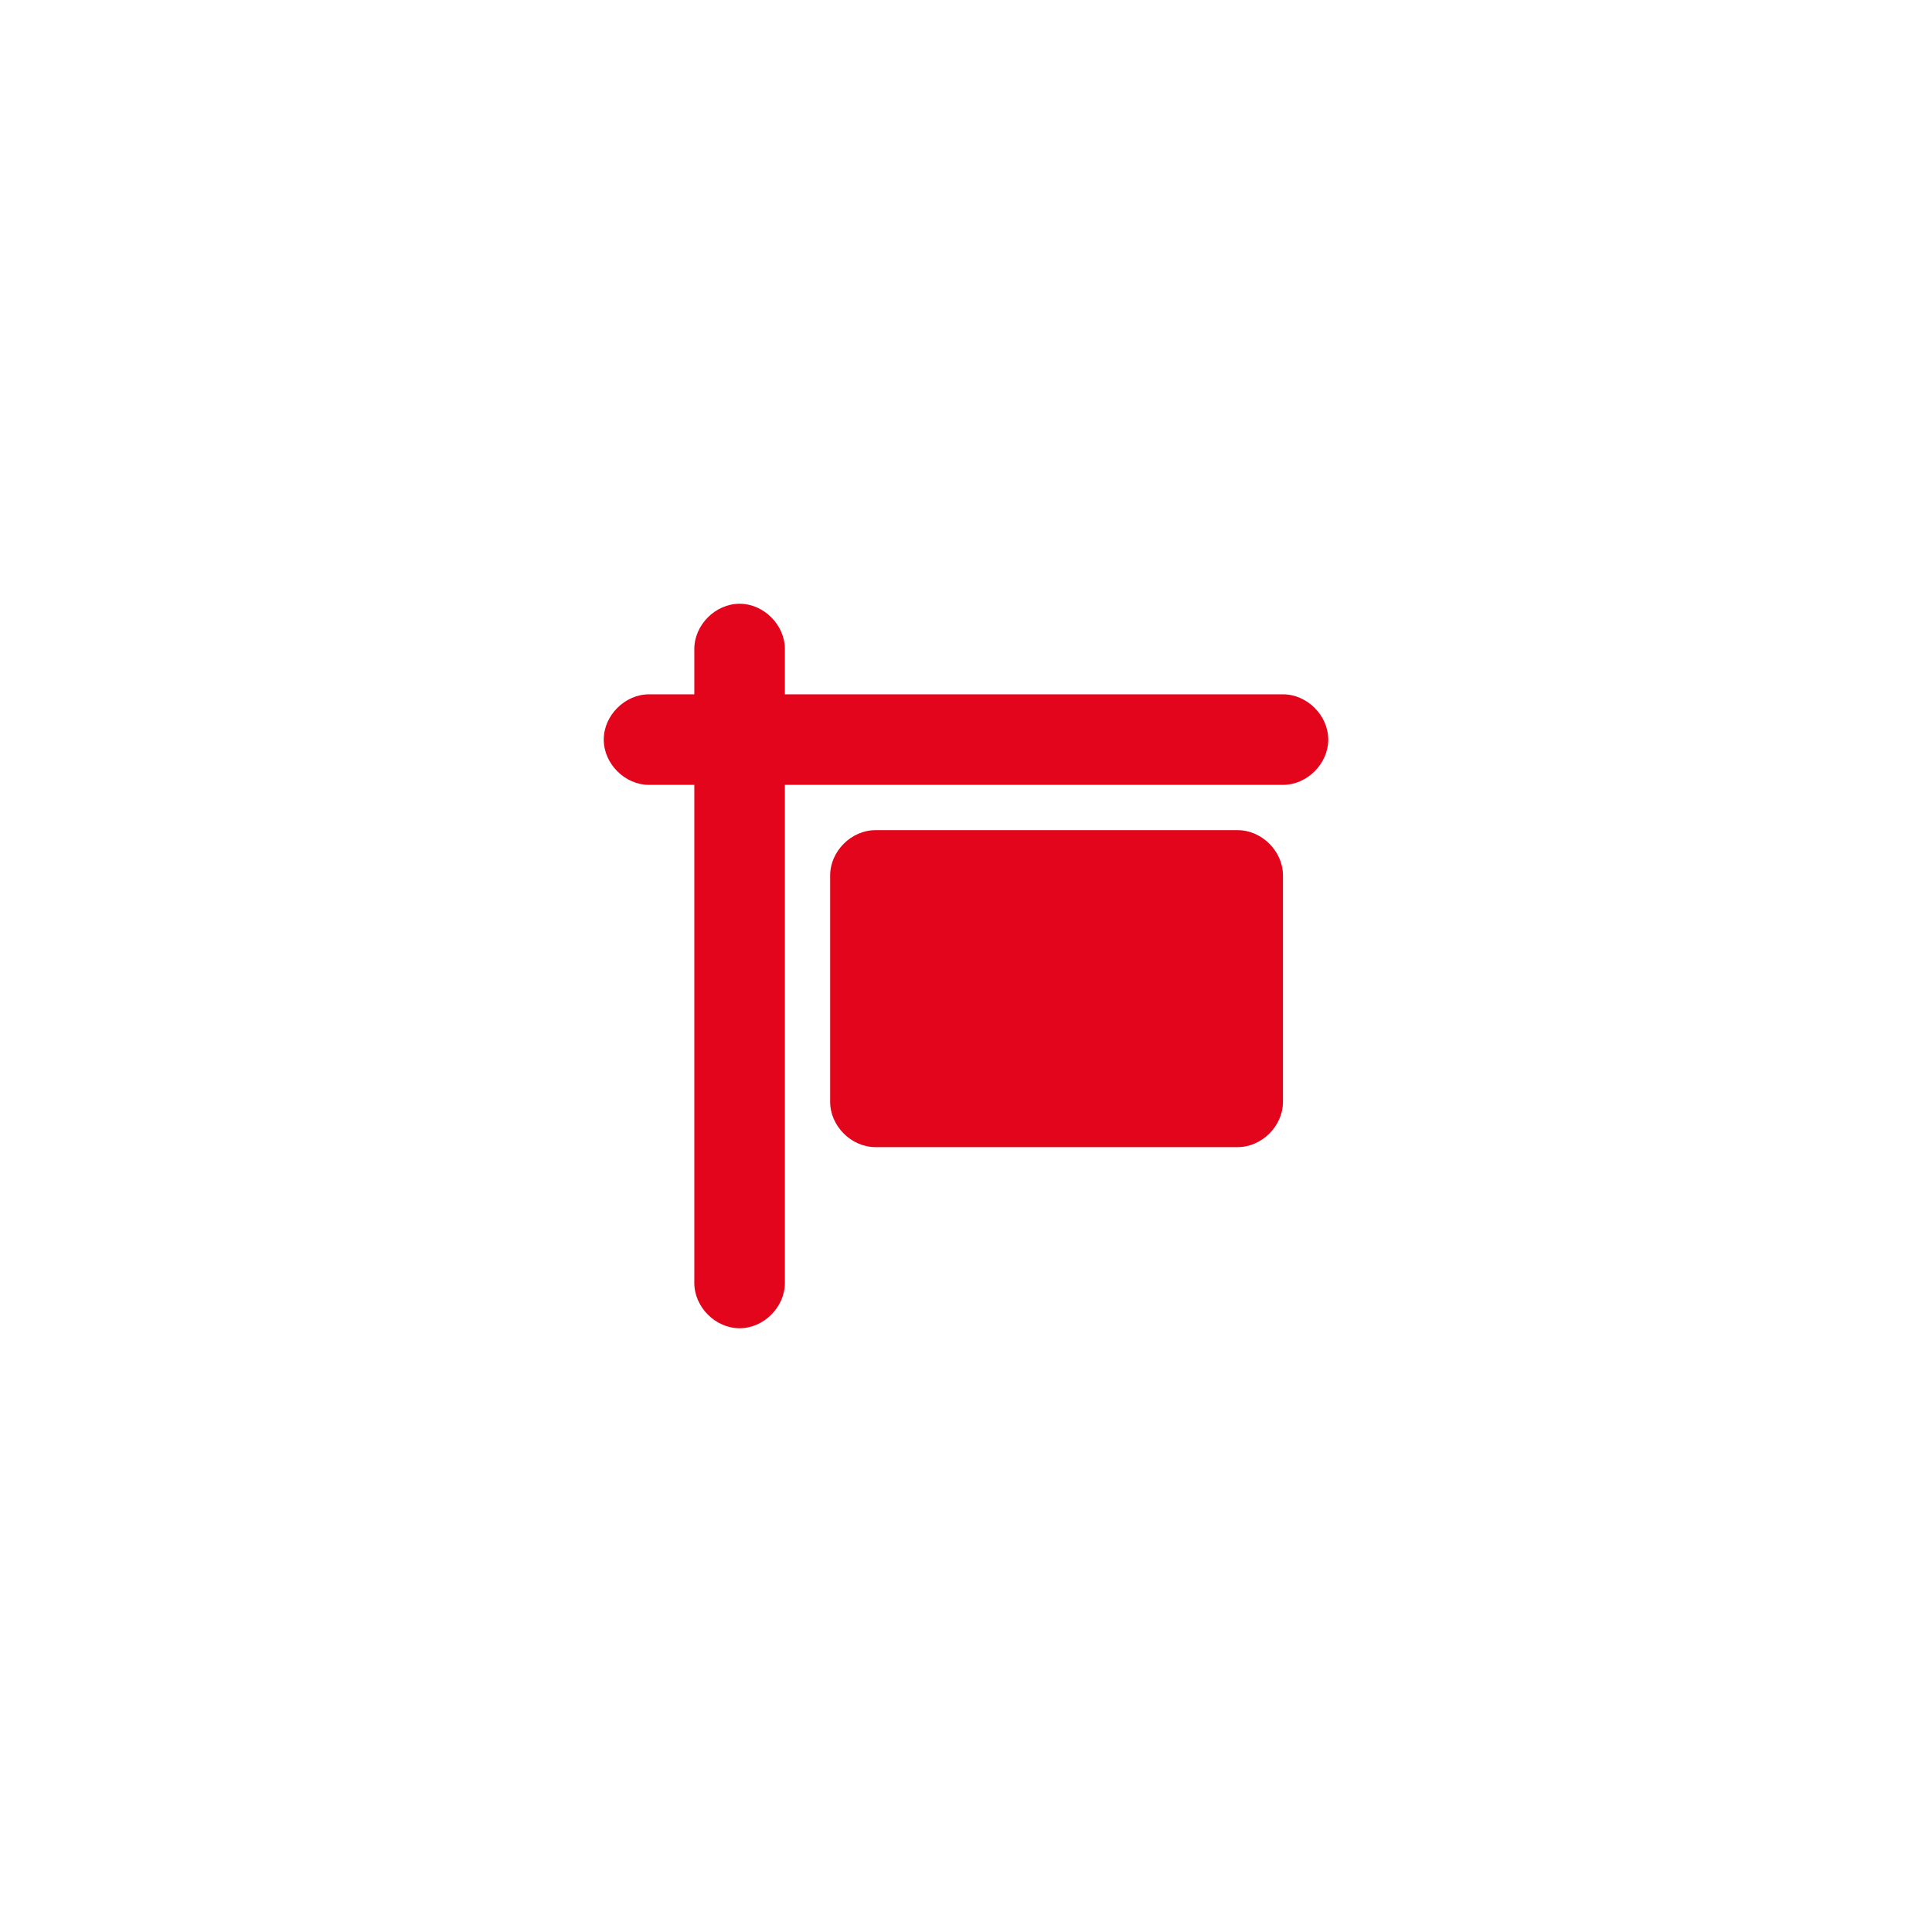
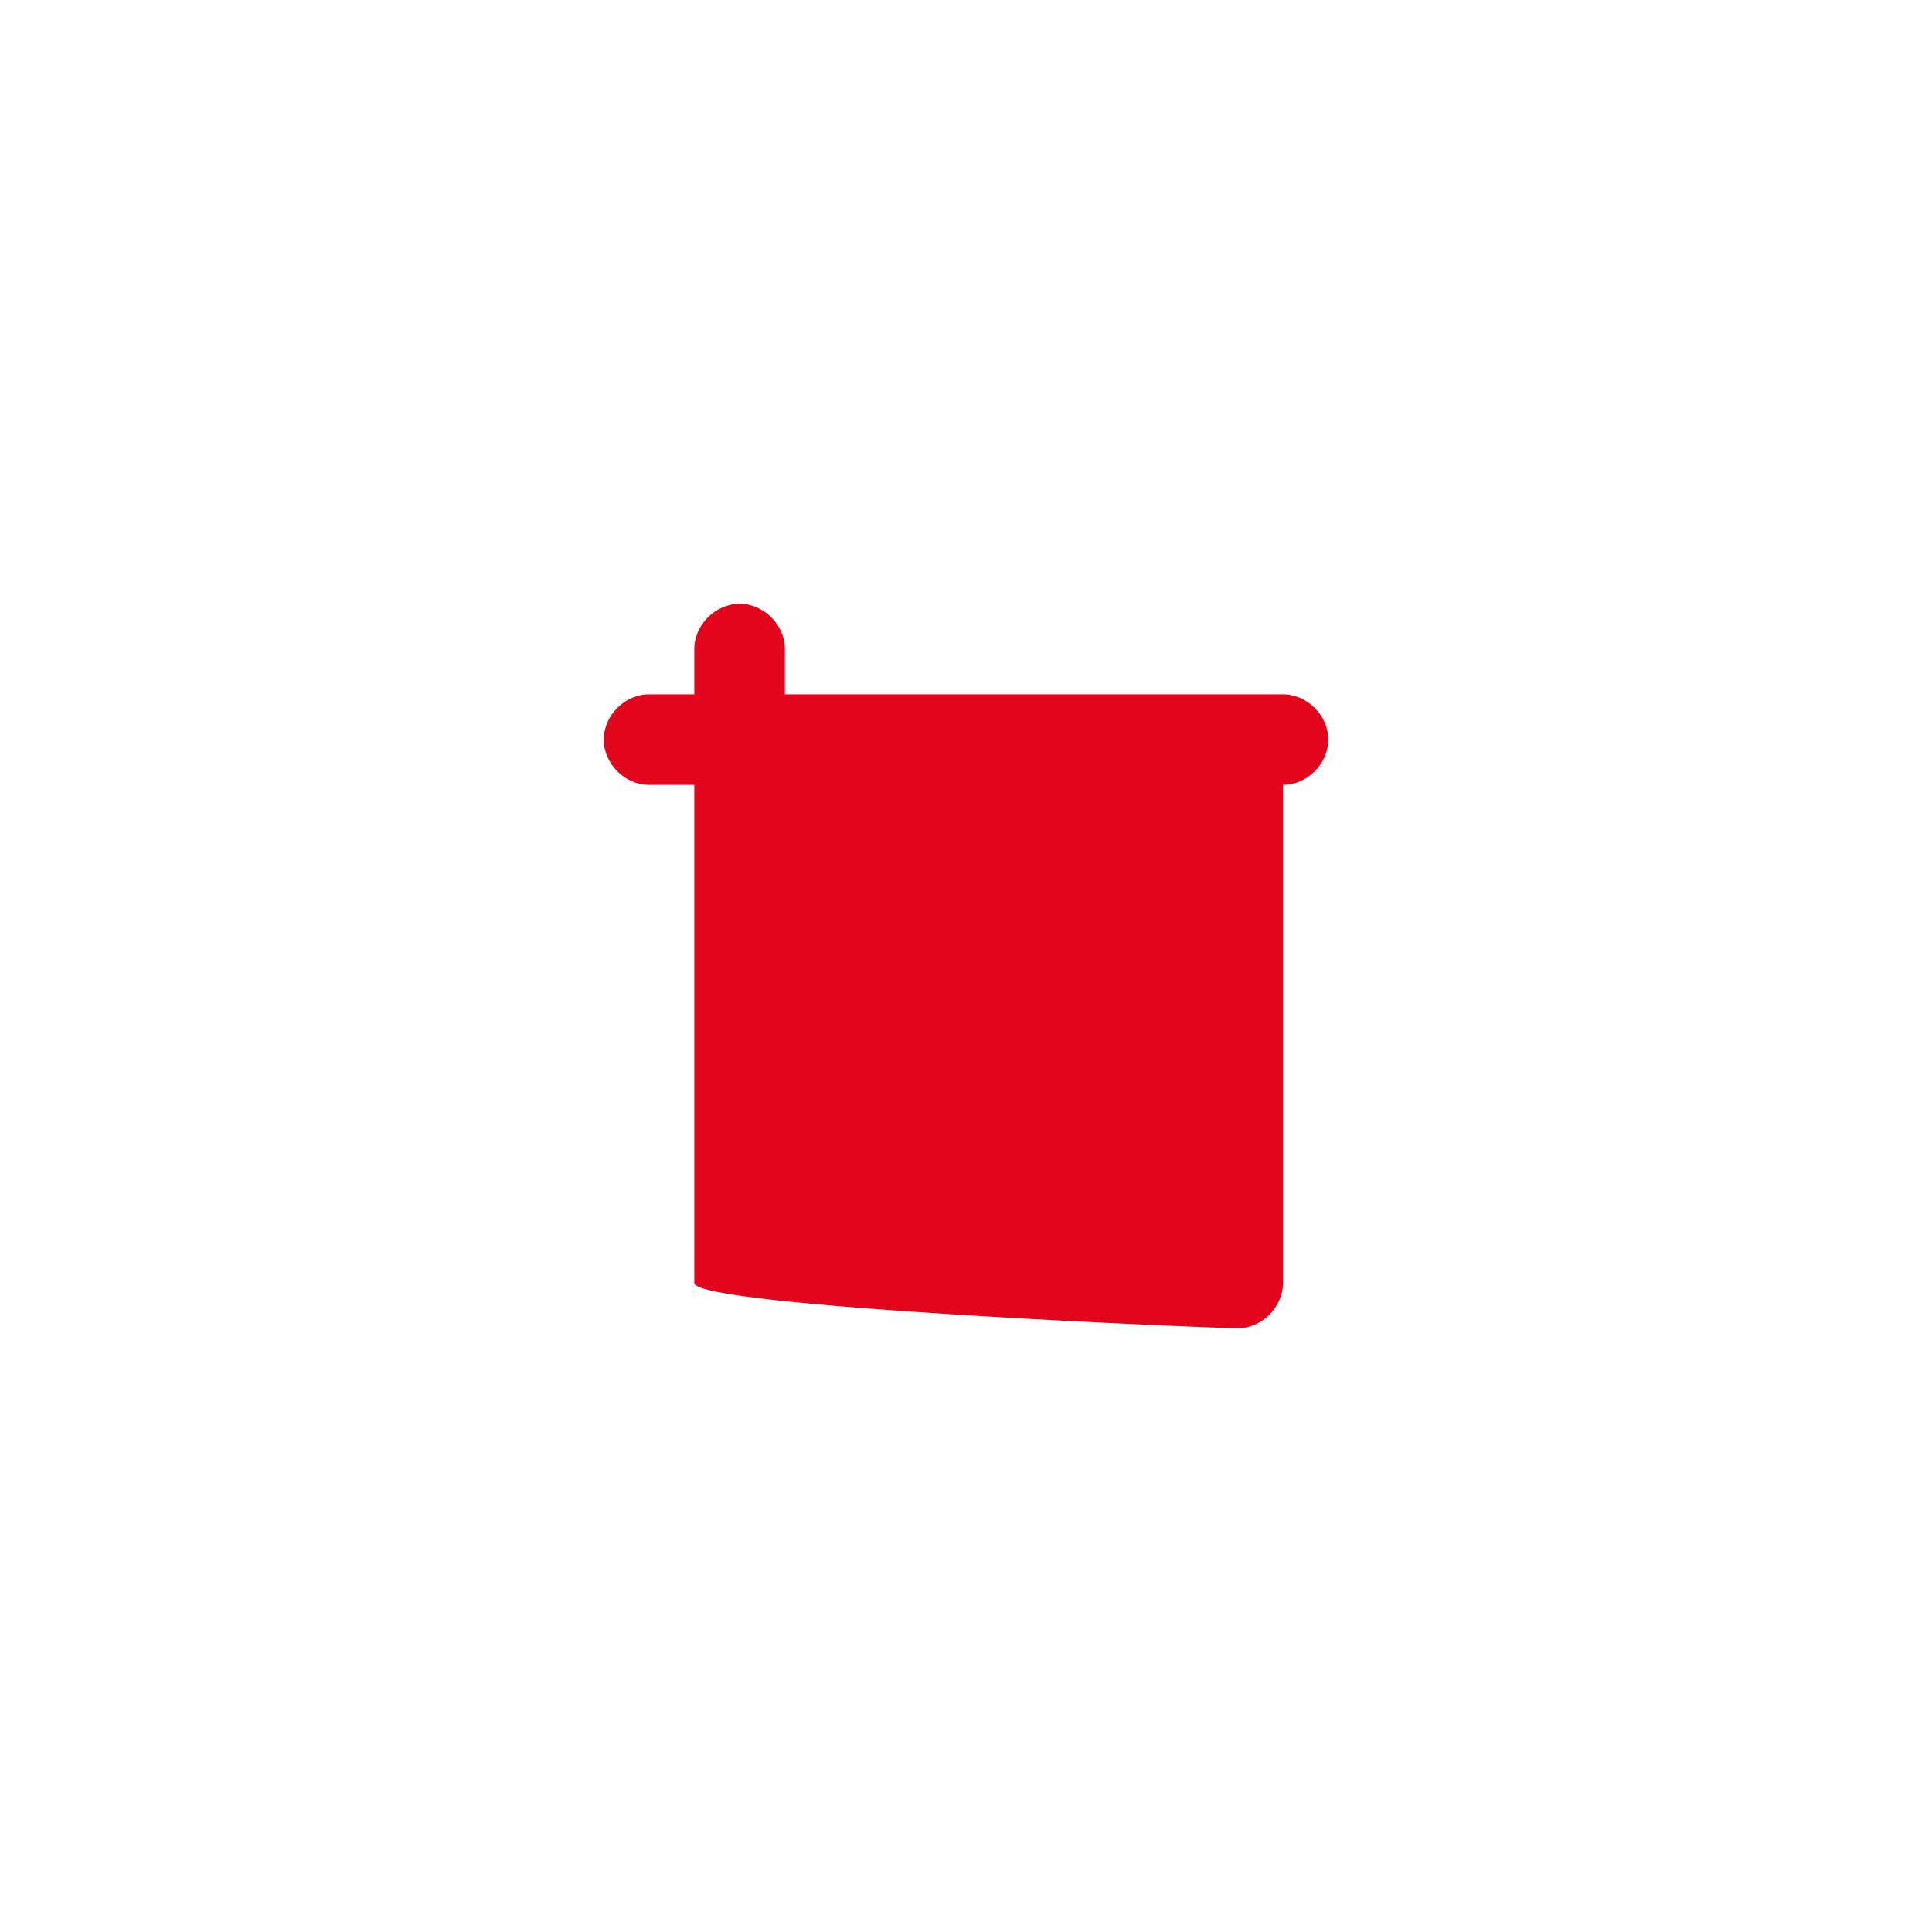
<svg xmlns="http://www.w3.org/2000/svg" version="1.1" x="0px" y="0px" viewBox="0 0 64 64" enable-background="new 0 0 64 64" xml:space="preserve">
-   <path fill="#E2051B" d="M24.5,20c0.8,0,1.5,0.7,1.5,1.5V23h16.5c0.8,0,1.5,0.7,1.5,1.5S43.3,26,42.5,26H26v16.5  c0,0.8-0.7,1.5-1.5,1.5S23,43.3,23,42.5V26h-1.5c-0.8,0-1.5-0.7-1.5-1.5s0.7-1.5,1.5-1.5H23v-1.5C23,20.7,23.7,20,24.5,20z M29,27.5  h12c0.8,0,1.5,0.7,1.5,1.5v7.5c0,0.8-0.7,1.5-1.5,1.5H29c-0.8,0-1.5-0.7-1.5-1.5V29C27.5,28.2,28.2,27.5,29,27.5z" />
+   <path fill="#E2051B" d="M24.5,20c0.8,0,1.5,0.7,1.5,1.5V23h16.5c0.8,0,1.5,0.7,1.5,1.5S43.3,26,42.5,26v16.5  c0,0.8-0.7,1.5-1.5,1.5S23,43.3,23,42.5V26h-1.5c-0.8,0-1.5-0.7-1.5-1.5s0.7-1.5,1.5-1.5H23v-1.5C23,20.7,23.7,20,24.5,20z M29,27.5  h12c0.8,0,1.5,0.7,1.5,1.5v7.5c0,0.8-0.7,1.5-1.5,1.5H29c-0.8,0-1.5-0.7-1.5-1.5V29C27.5,28.2,28.2,27.5,29,27.5z" />
</svg>